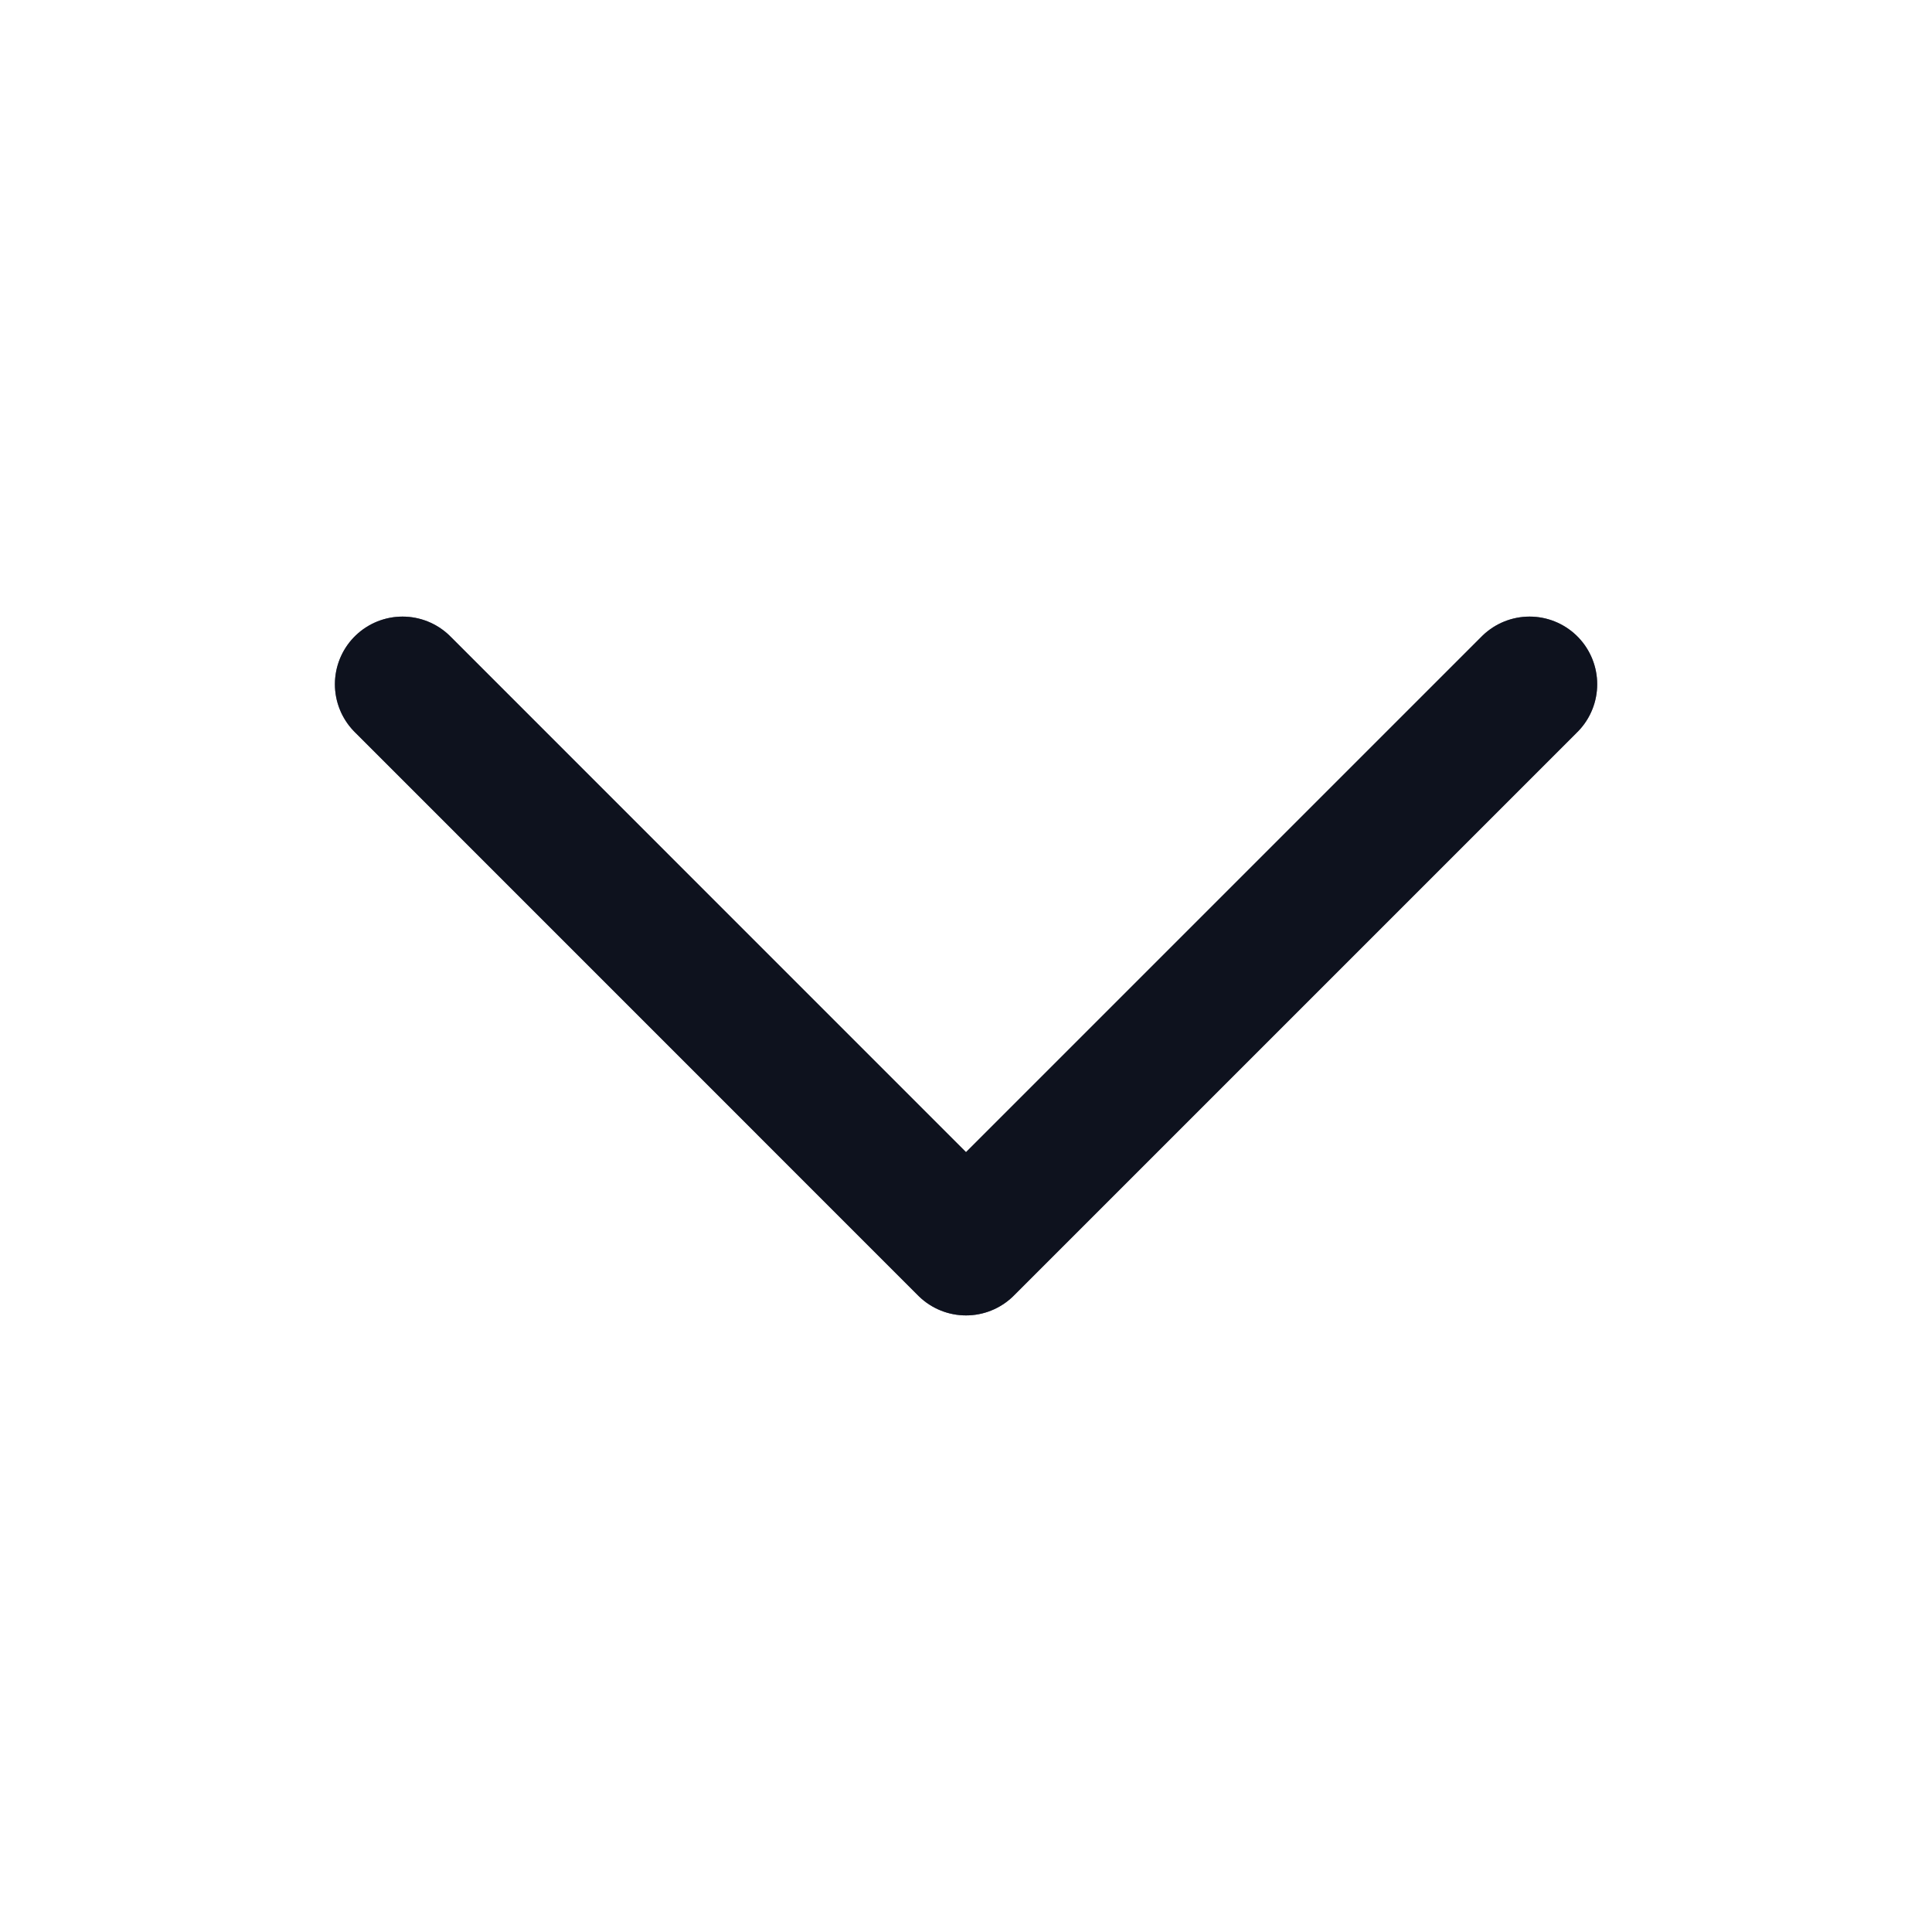
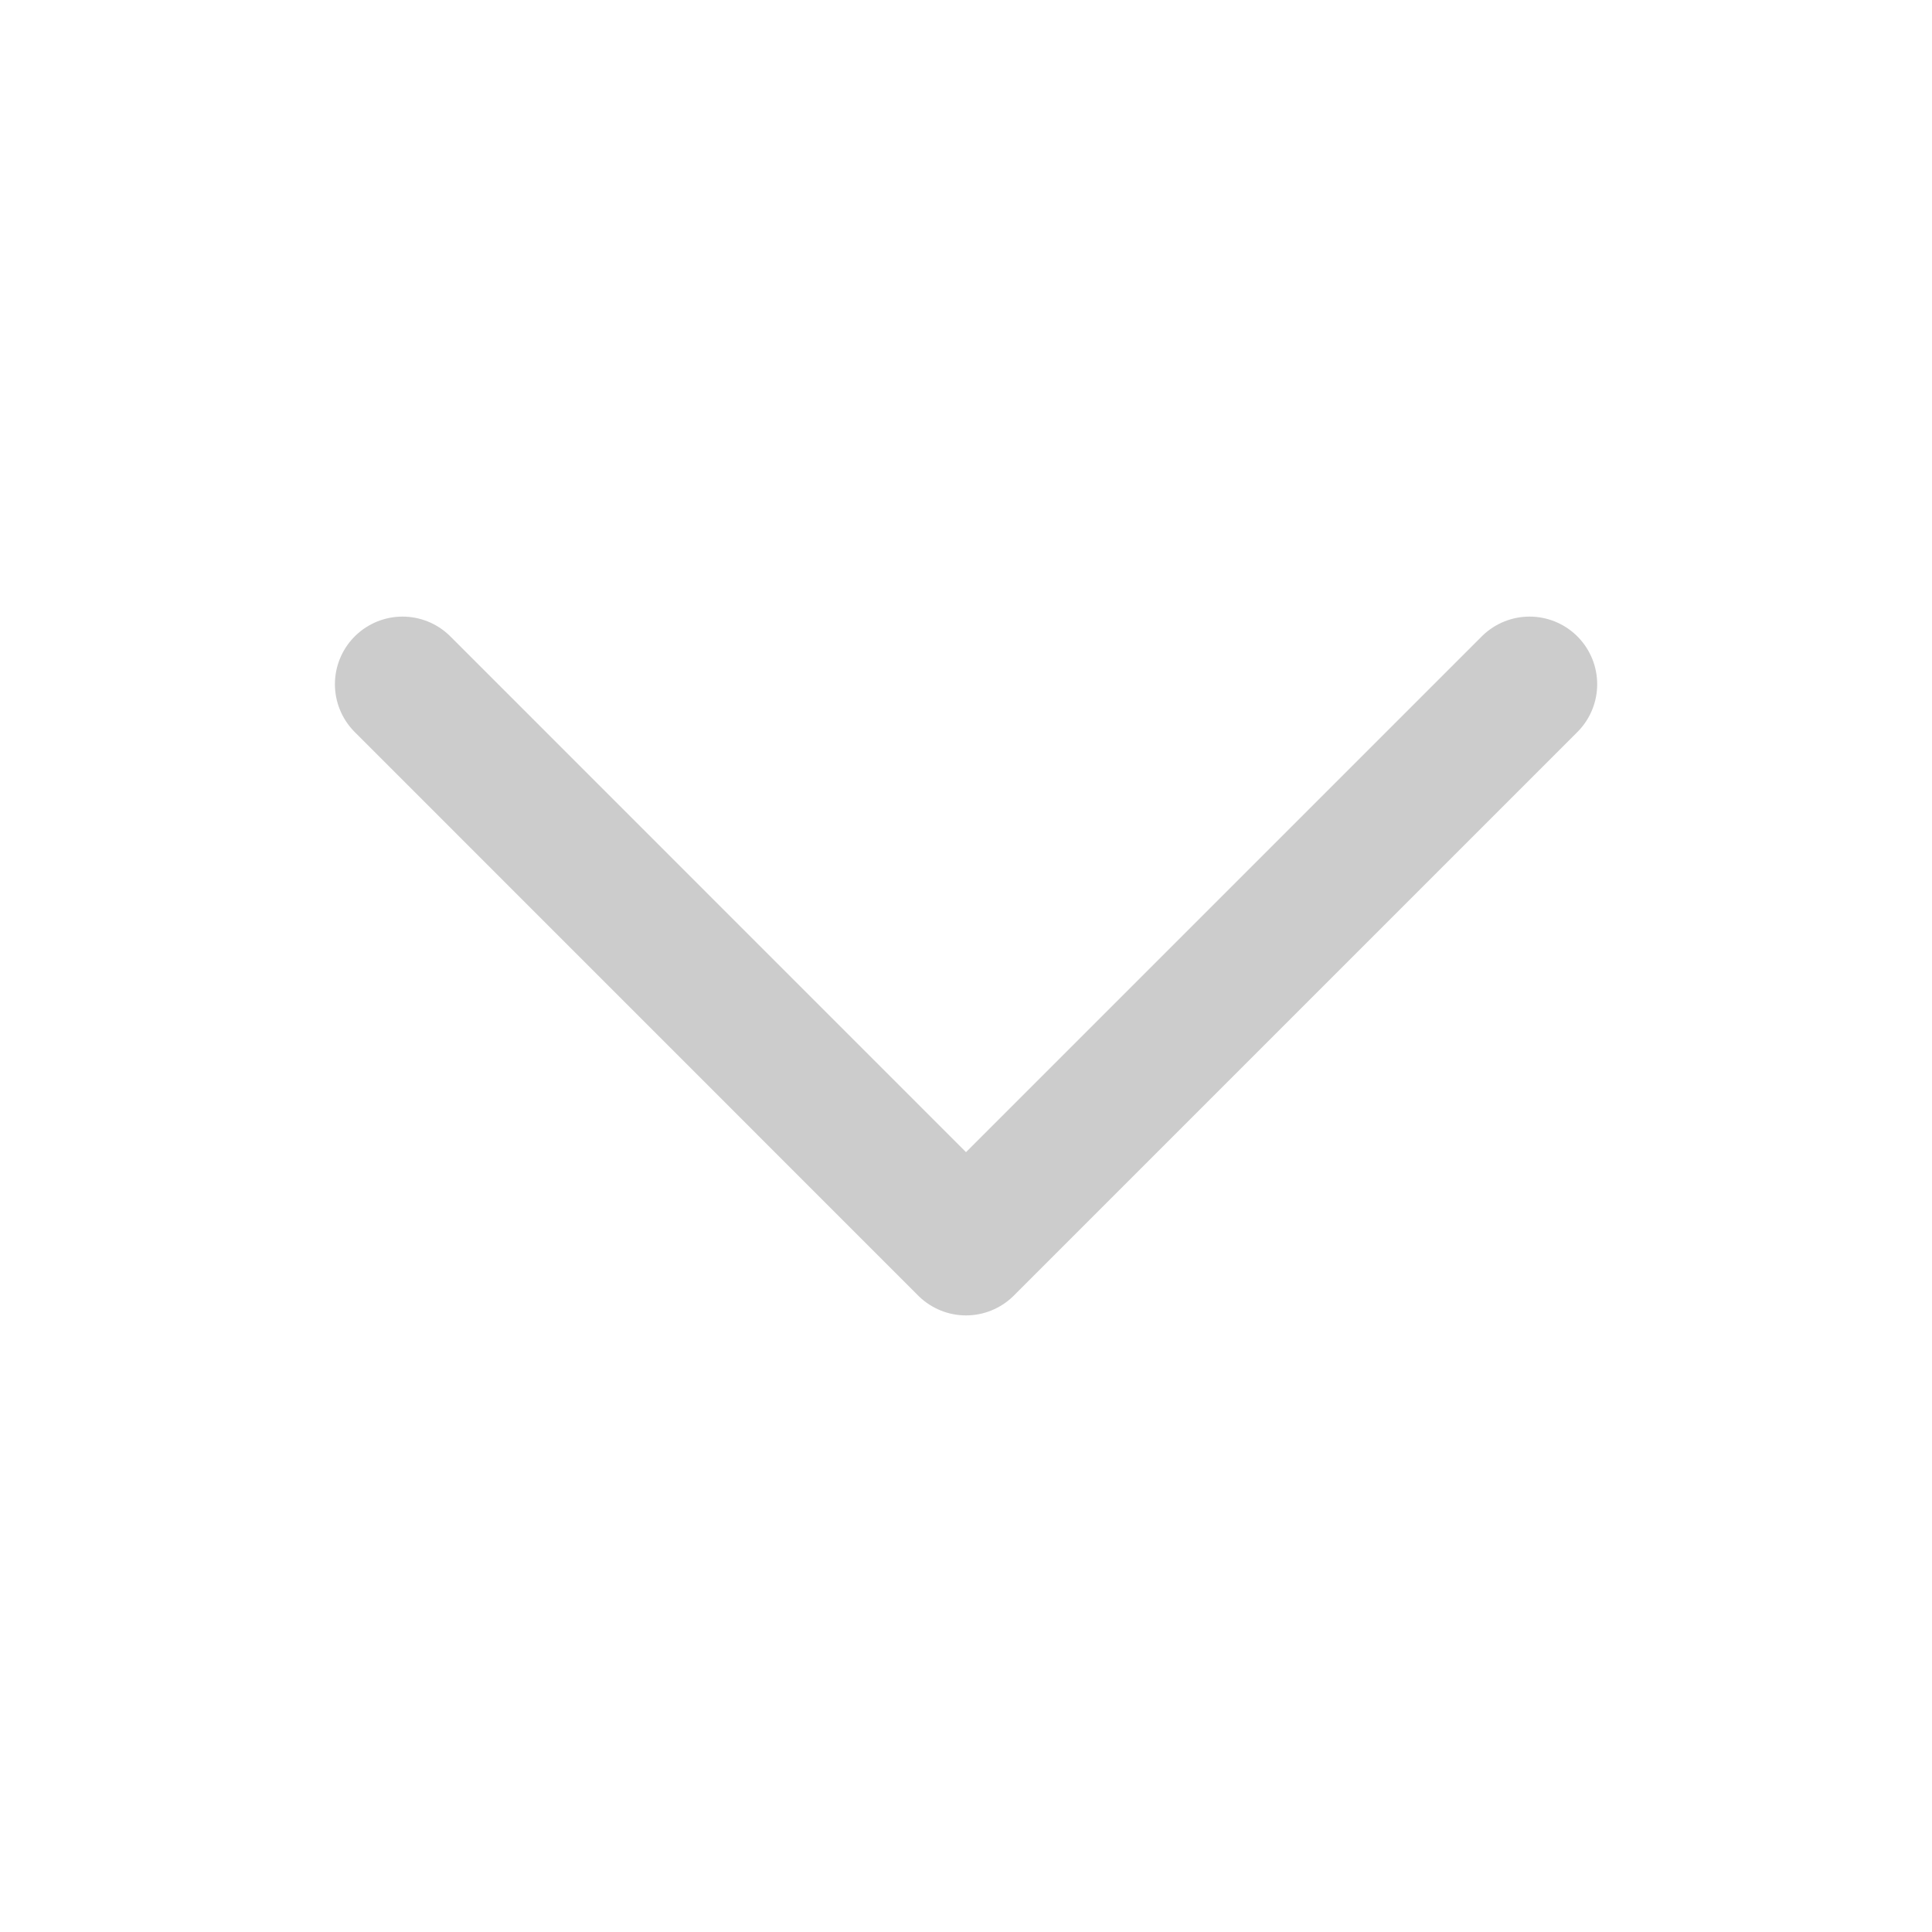
<svg xmlns="http://www.w3.org/2000/svg" width="20" height="20" viewBox="0 0 20 20" fill="none">
-   <path d="M4.167 7.083L10 12.917L15.834 7.083" stroke="#242A4B" stroke-width="1.4" stroke-linecap="round" stroke-linejoin="round" />
-   <path d="M4.167 7.083L10 12.917L15.834 7.083" stroke="black" stroke-opacity="0.2" stroke-width="1.4" stroke-linecap="round" stroke-linejoin="round" />
-   <path d="M4.167 7.083L10 12.917L15.834 7.083" stroke="black" stroke-opacity="0.2" stroke-width="1.4" stroke-linecap="round" stroke-linejoin="round" />
-   <path d="M4.167 7.083L10 12.917L15.834 7.083" stroke="black" stroke-opacity="0.2" stroke-width="1.4" stroke-linecap="round" stroke-linejoin="round" />
  <path d="M4.167 7.083L10 12.917L15.834 7.083" stroke="black" stroke-opacity="0.2" stroke-width="1.4" stroke-linecap="round" stroke-linejoin="round" />
</svg>